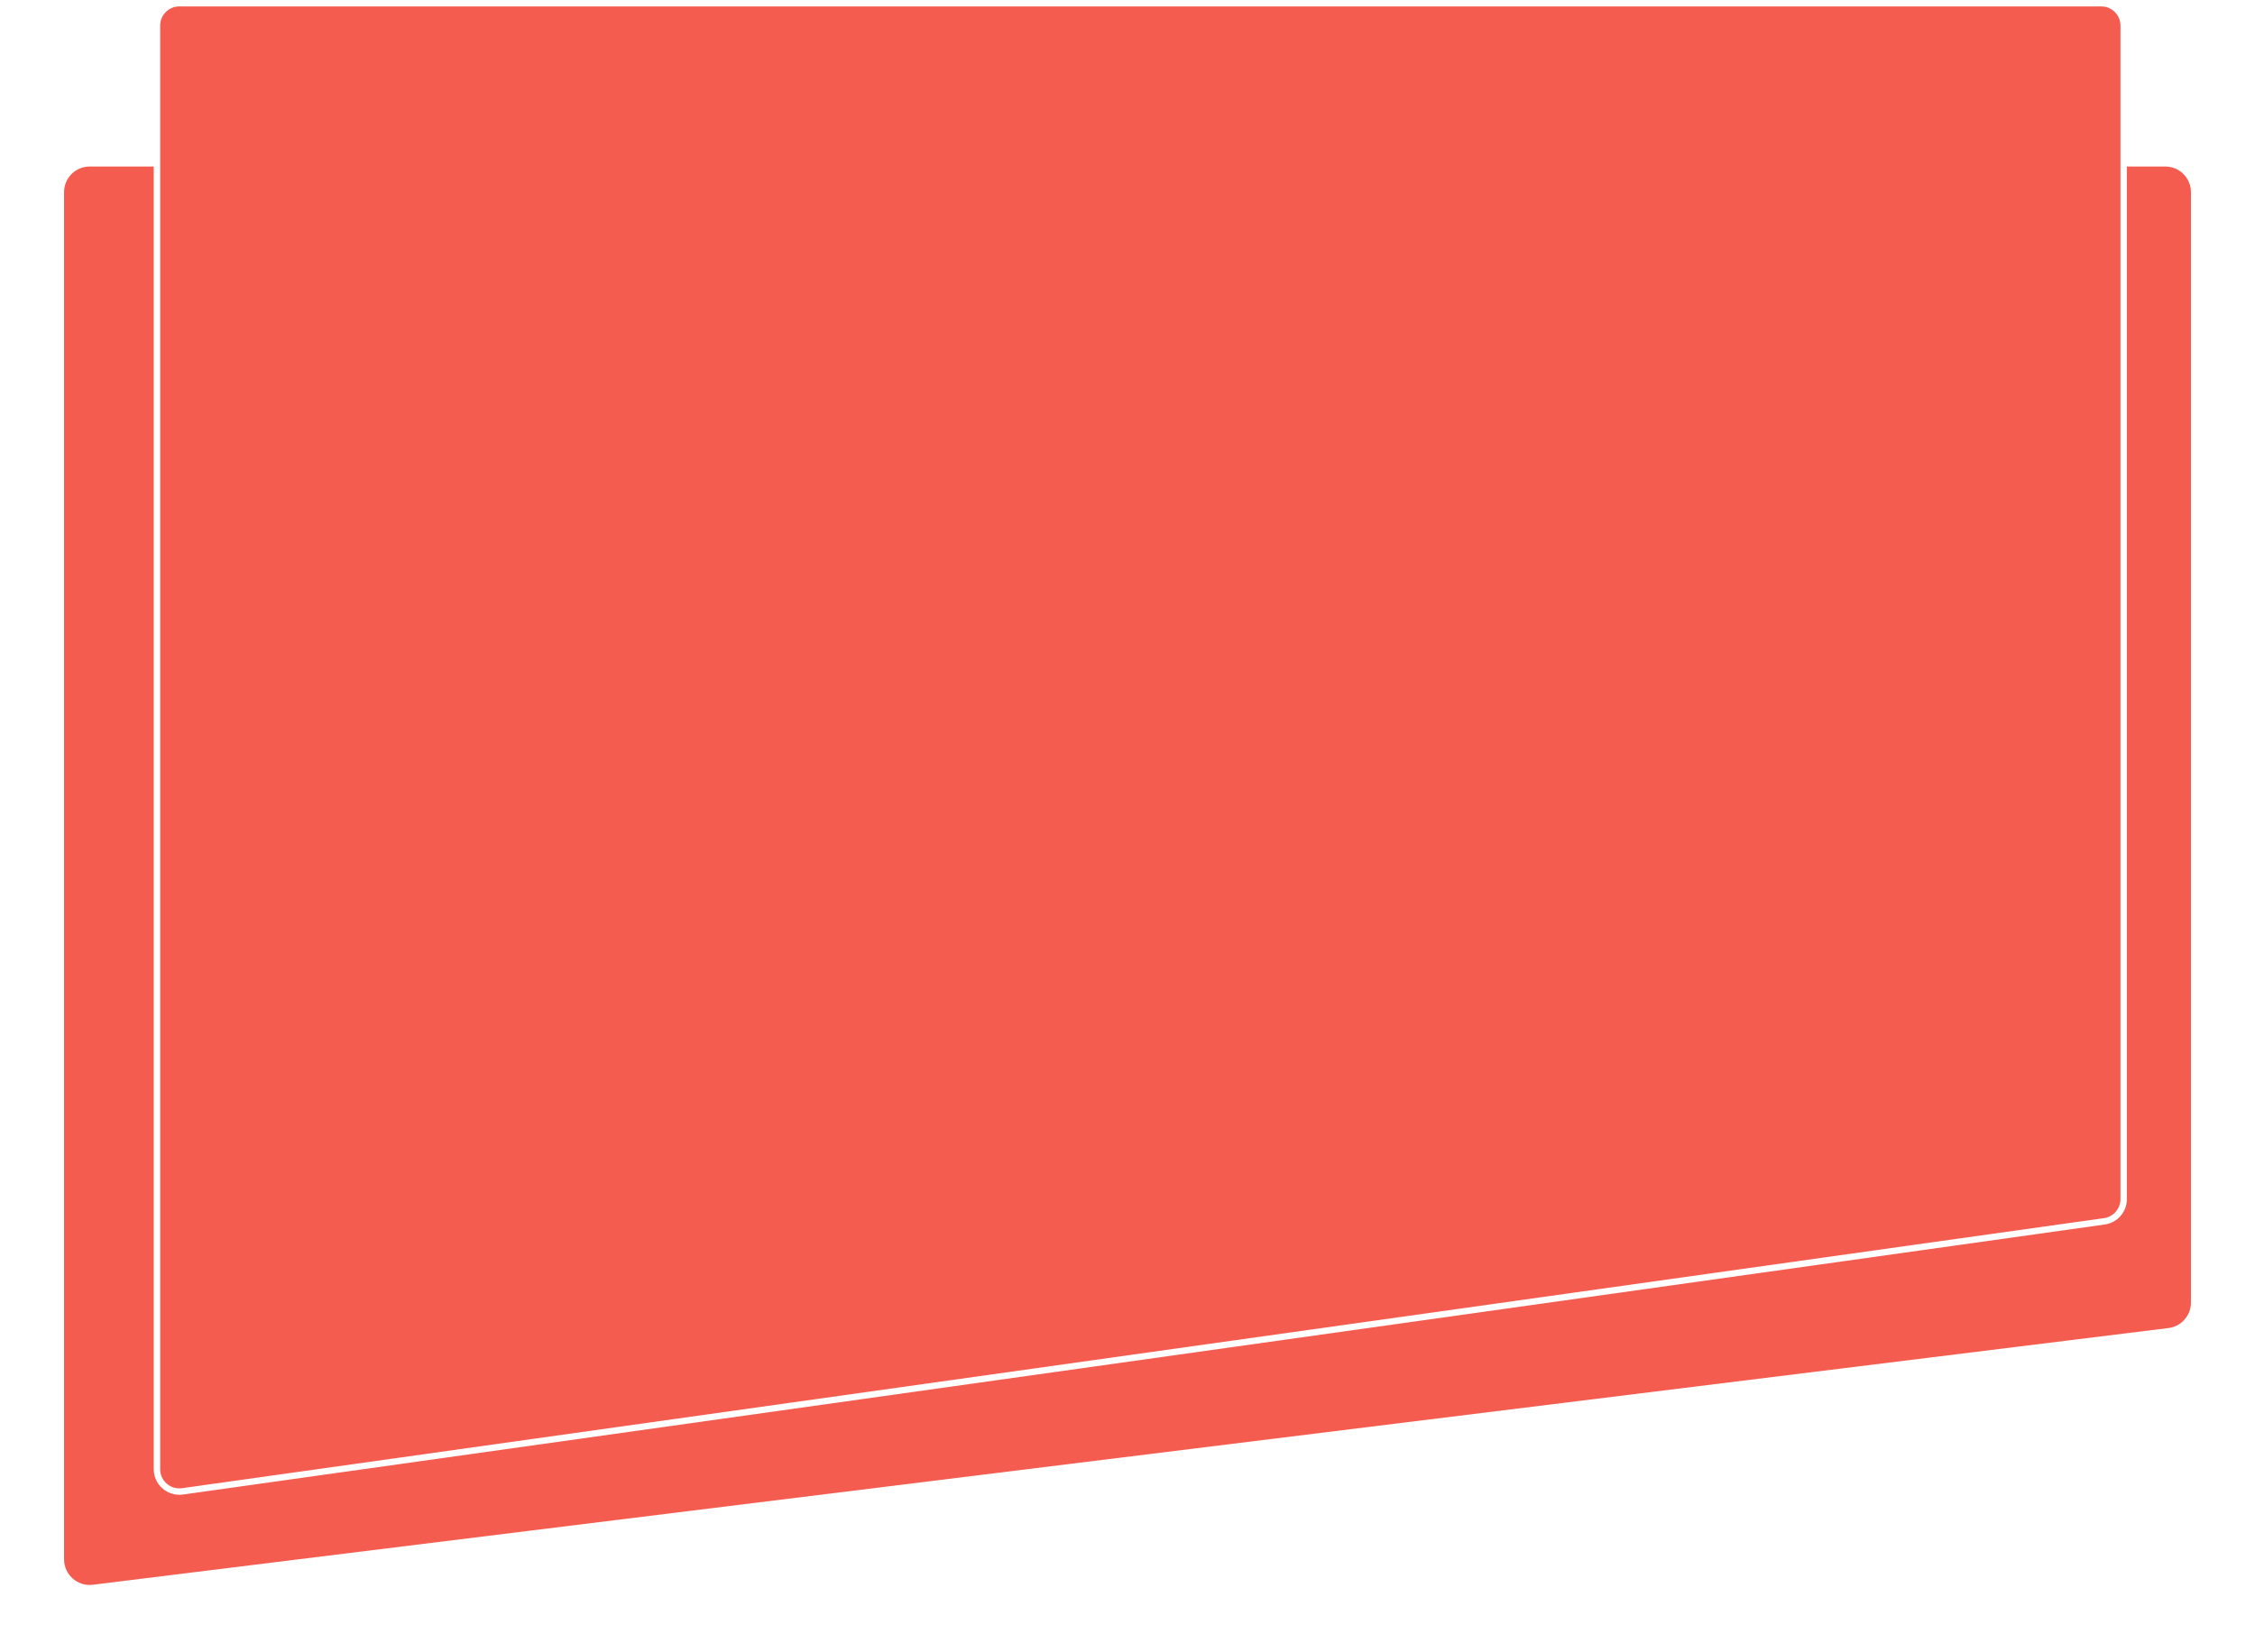
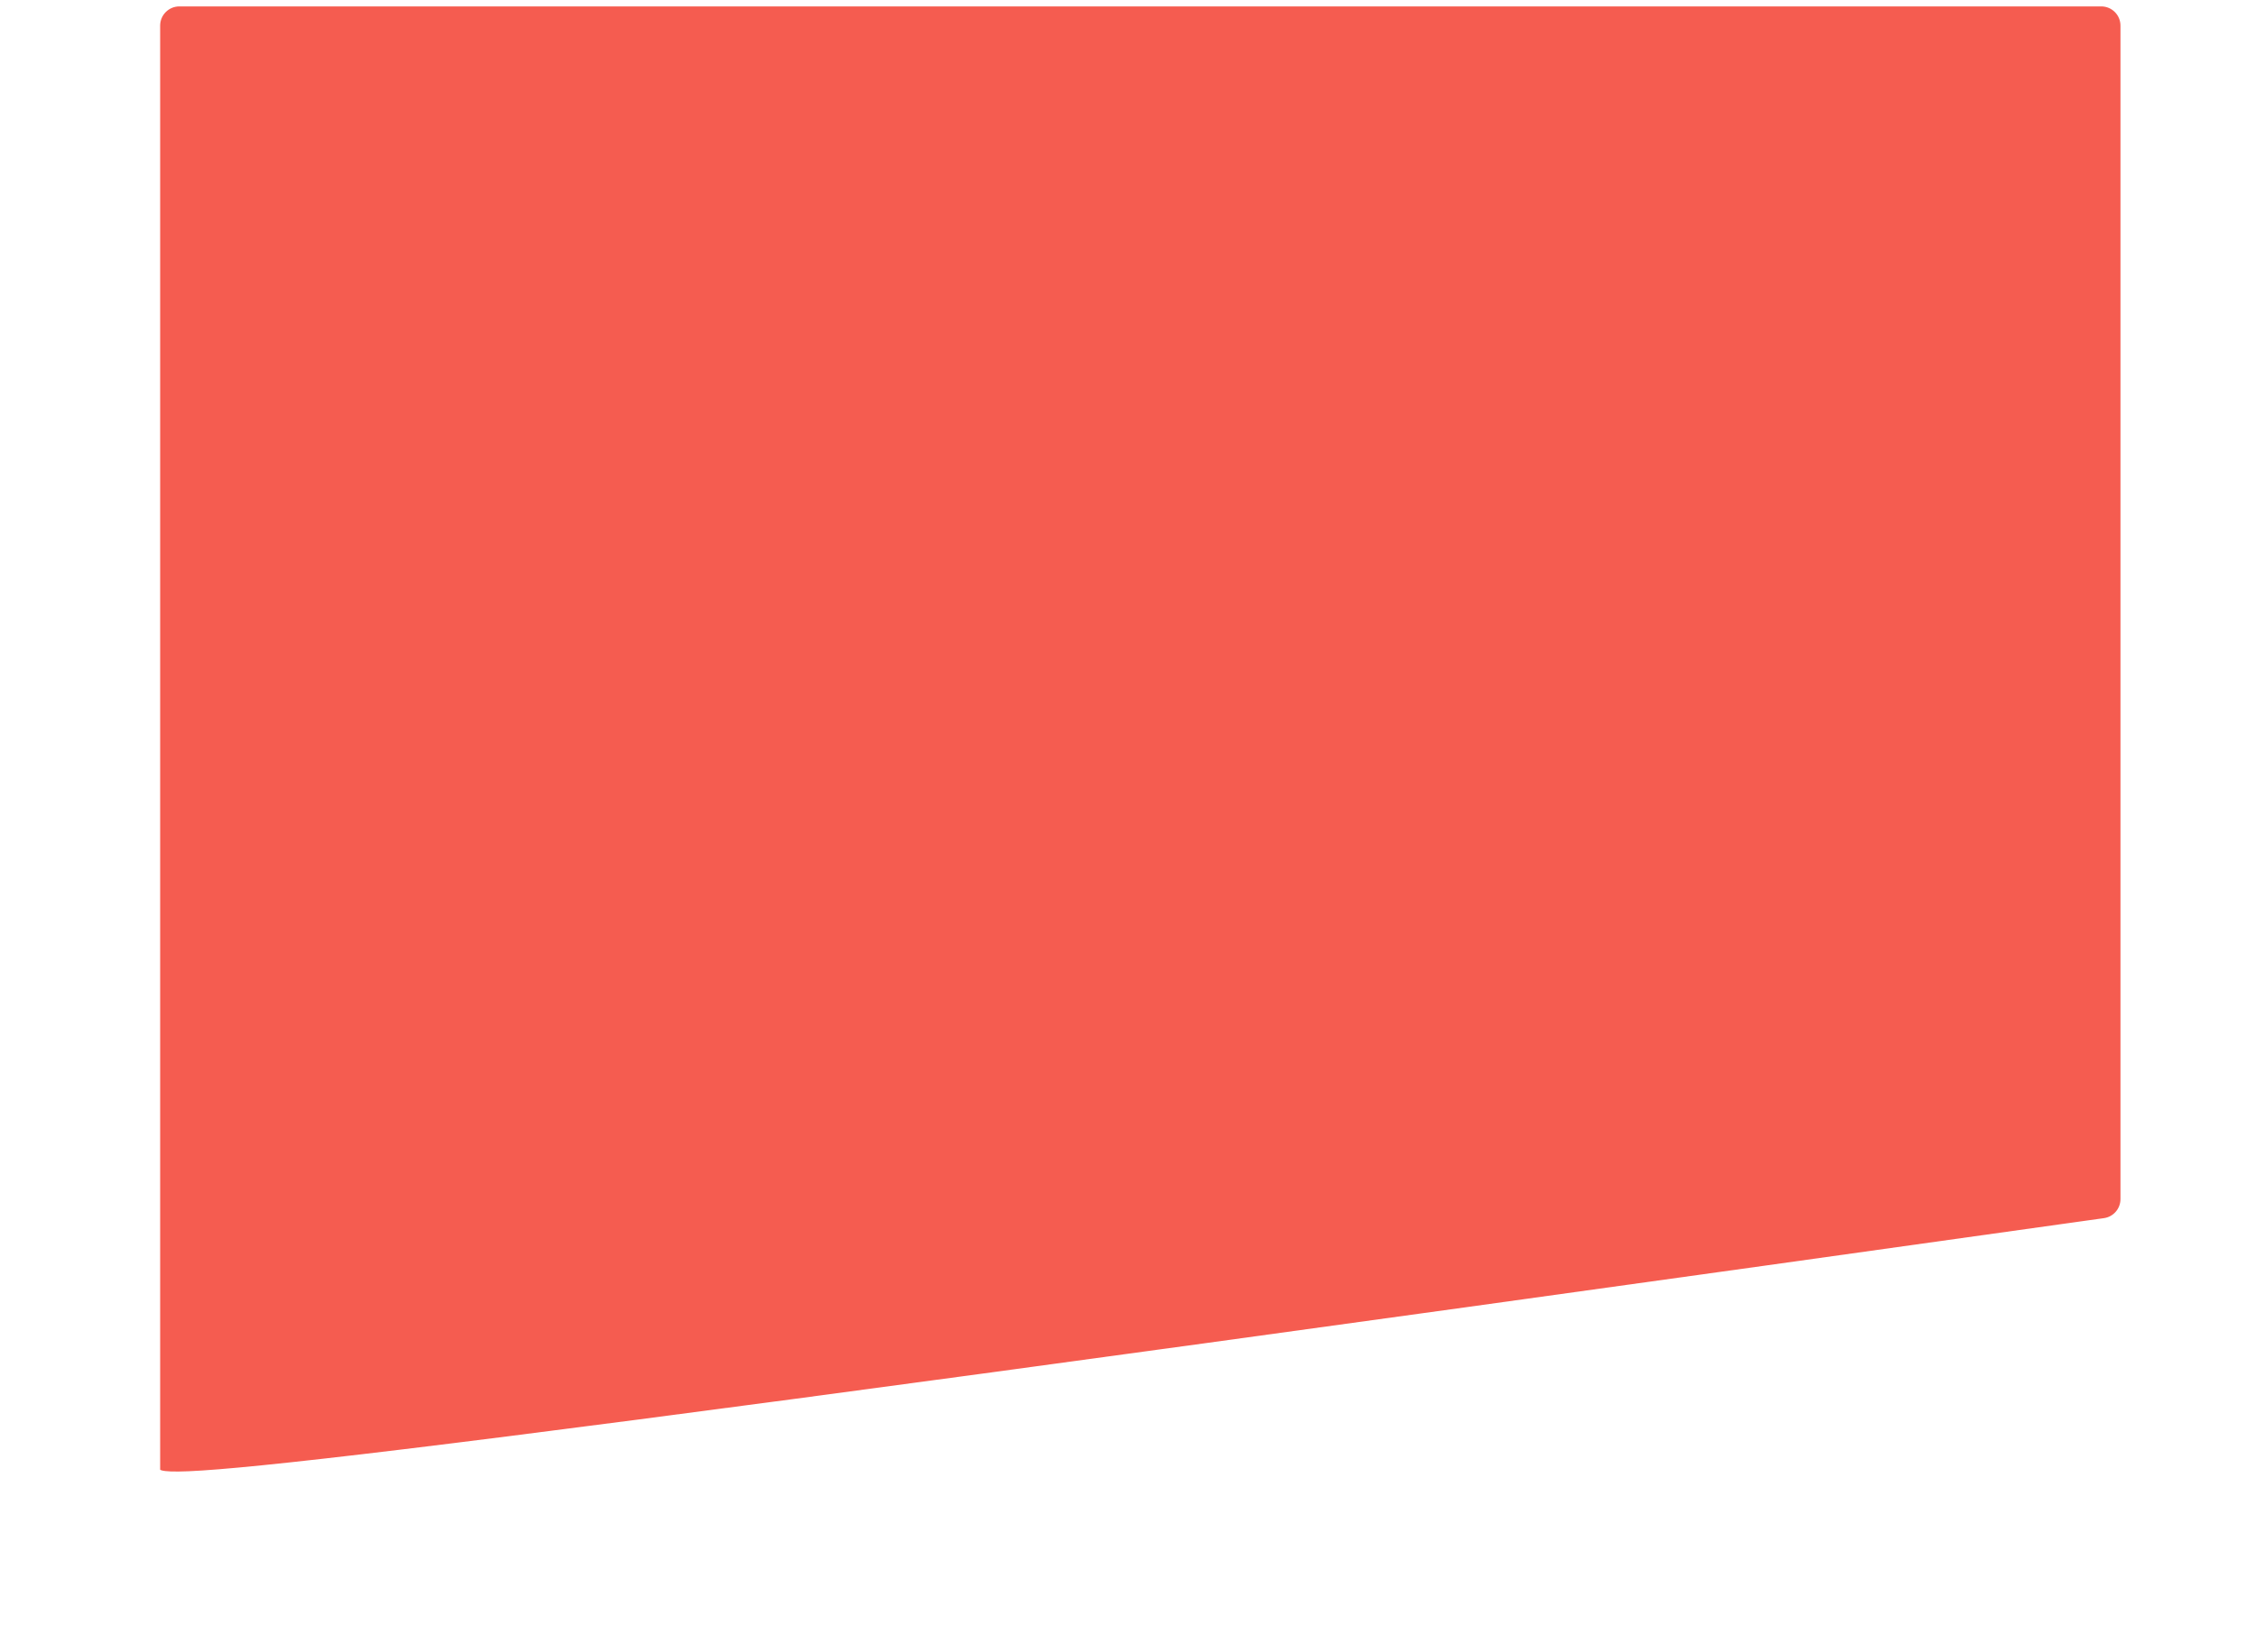
<svg xmlns="http://www.w3.org/2000/svg" width="176" height="129" viewBox="0 0 176 129" fill="none">
  <g filter="url(#filter0_d_1515_381)">
-     <path d="M5 15C5 13.895 5.895 13 7 13H169C170.105 13 171 13.895 171 15V101.697C171 102.707 170.248 103.558 169.246 103.682L7.246 123.722C6.053 123.87 5 122.939 5 121.737V15Z" fill="#F55C50" />
-   </g>
-   <path d="M14 0.25H164C164.966 0.25 165.75 1.034 165.75 2V93.616C165.75 94.489 165.107 95.228 164.244 95.349L14.244 116.432C13.191 116.58 12.25 115.763 12.25 114.699V2C12.25 1.034 13.034 0.25 14 0.25Z" fill="#F55C50" stroke="white" stroke-width="0.5" />
+     </g>
+   <path d="M14 0.25H164C164.966 0.25 165.75 1.034 165.75 2V93.616C165.75 94.489 165.107 95.228 164.244 95.349C13.191 116.58 12.25 115.763 12.25 114.699V2C12.25 1.034 13.034 0.25 14 0.25Z" fill="#F55C50" stroke="white" stroke-width="0.5" />
  <defs>
    <filter id="filter0_d_1515_381" x="0" y="8" width="176" height="120.738" filterUnits="userSpaceOnUse" color-interpolation-filters="sRGB">
      <feFlood flood-opacity="0" result="BackgroundImageFix" />
      <feColorMatrix in="SourceAlpha" type="matrix" values="0 0 0 0 0 0 0 0 0 0 0 0 0 0 0 0 0 0 127 0" result="hardAlpha" />
      <feOffset />
      <feGaussianBlur stdDeviation="2.5" />
      <feComposite in2="hardAlpha" operator="out" />
      <feColorMatrix type="matrix" values="0 0 0 0 0.992 0 0 0 0 0.863 0 0 0 0 0.467 0 0 0 0.1 0" />
      <feBlend mode="normal" in2="BackgroundImageFix" result="effect1_dropShadow_1515_381" />
      <feBlend mode="normal" in="SourceGraphic" in2="effect1_dropShadow_1515_381" result="shape" />
    </filter>
  </defs>
</svg>